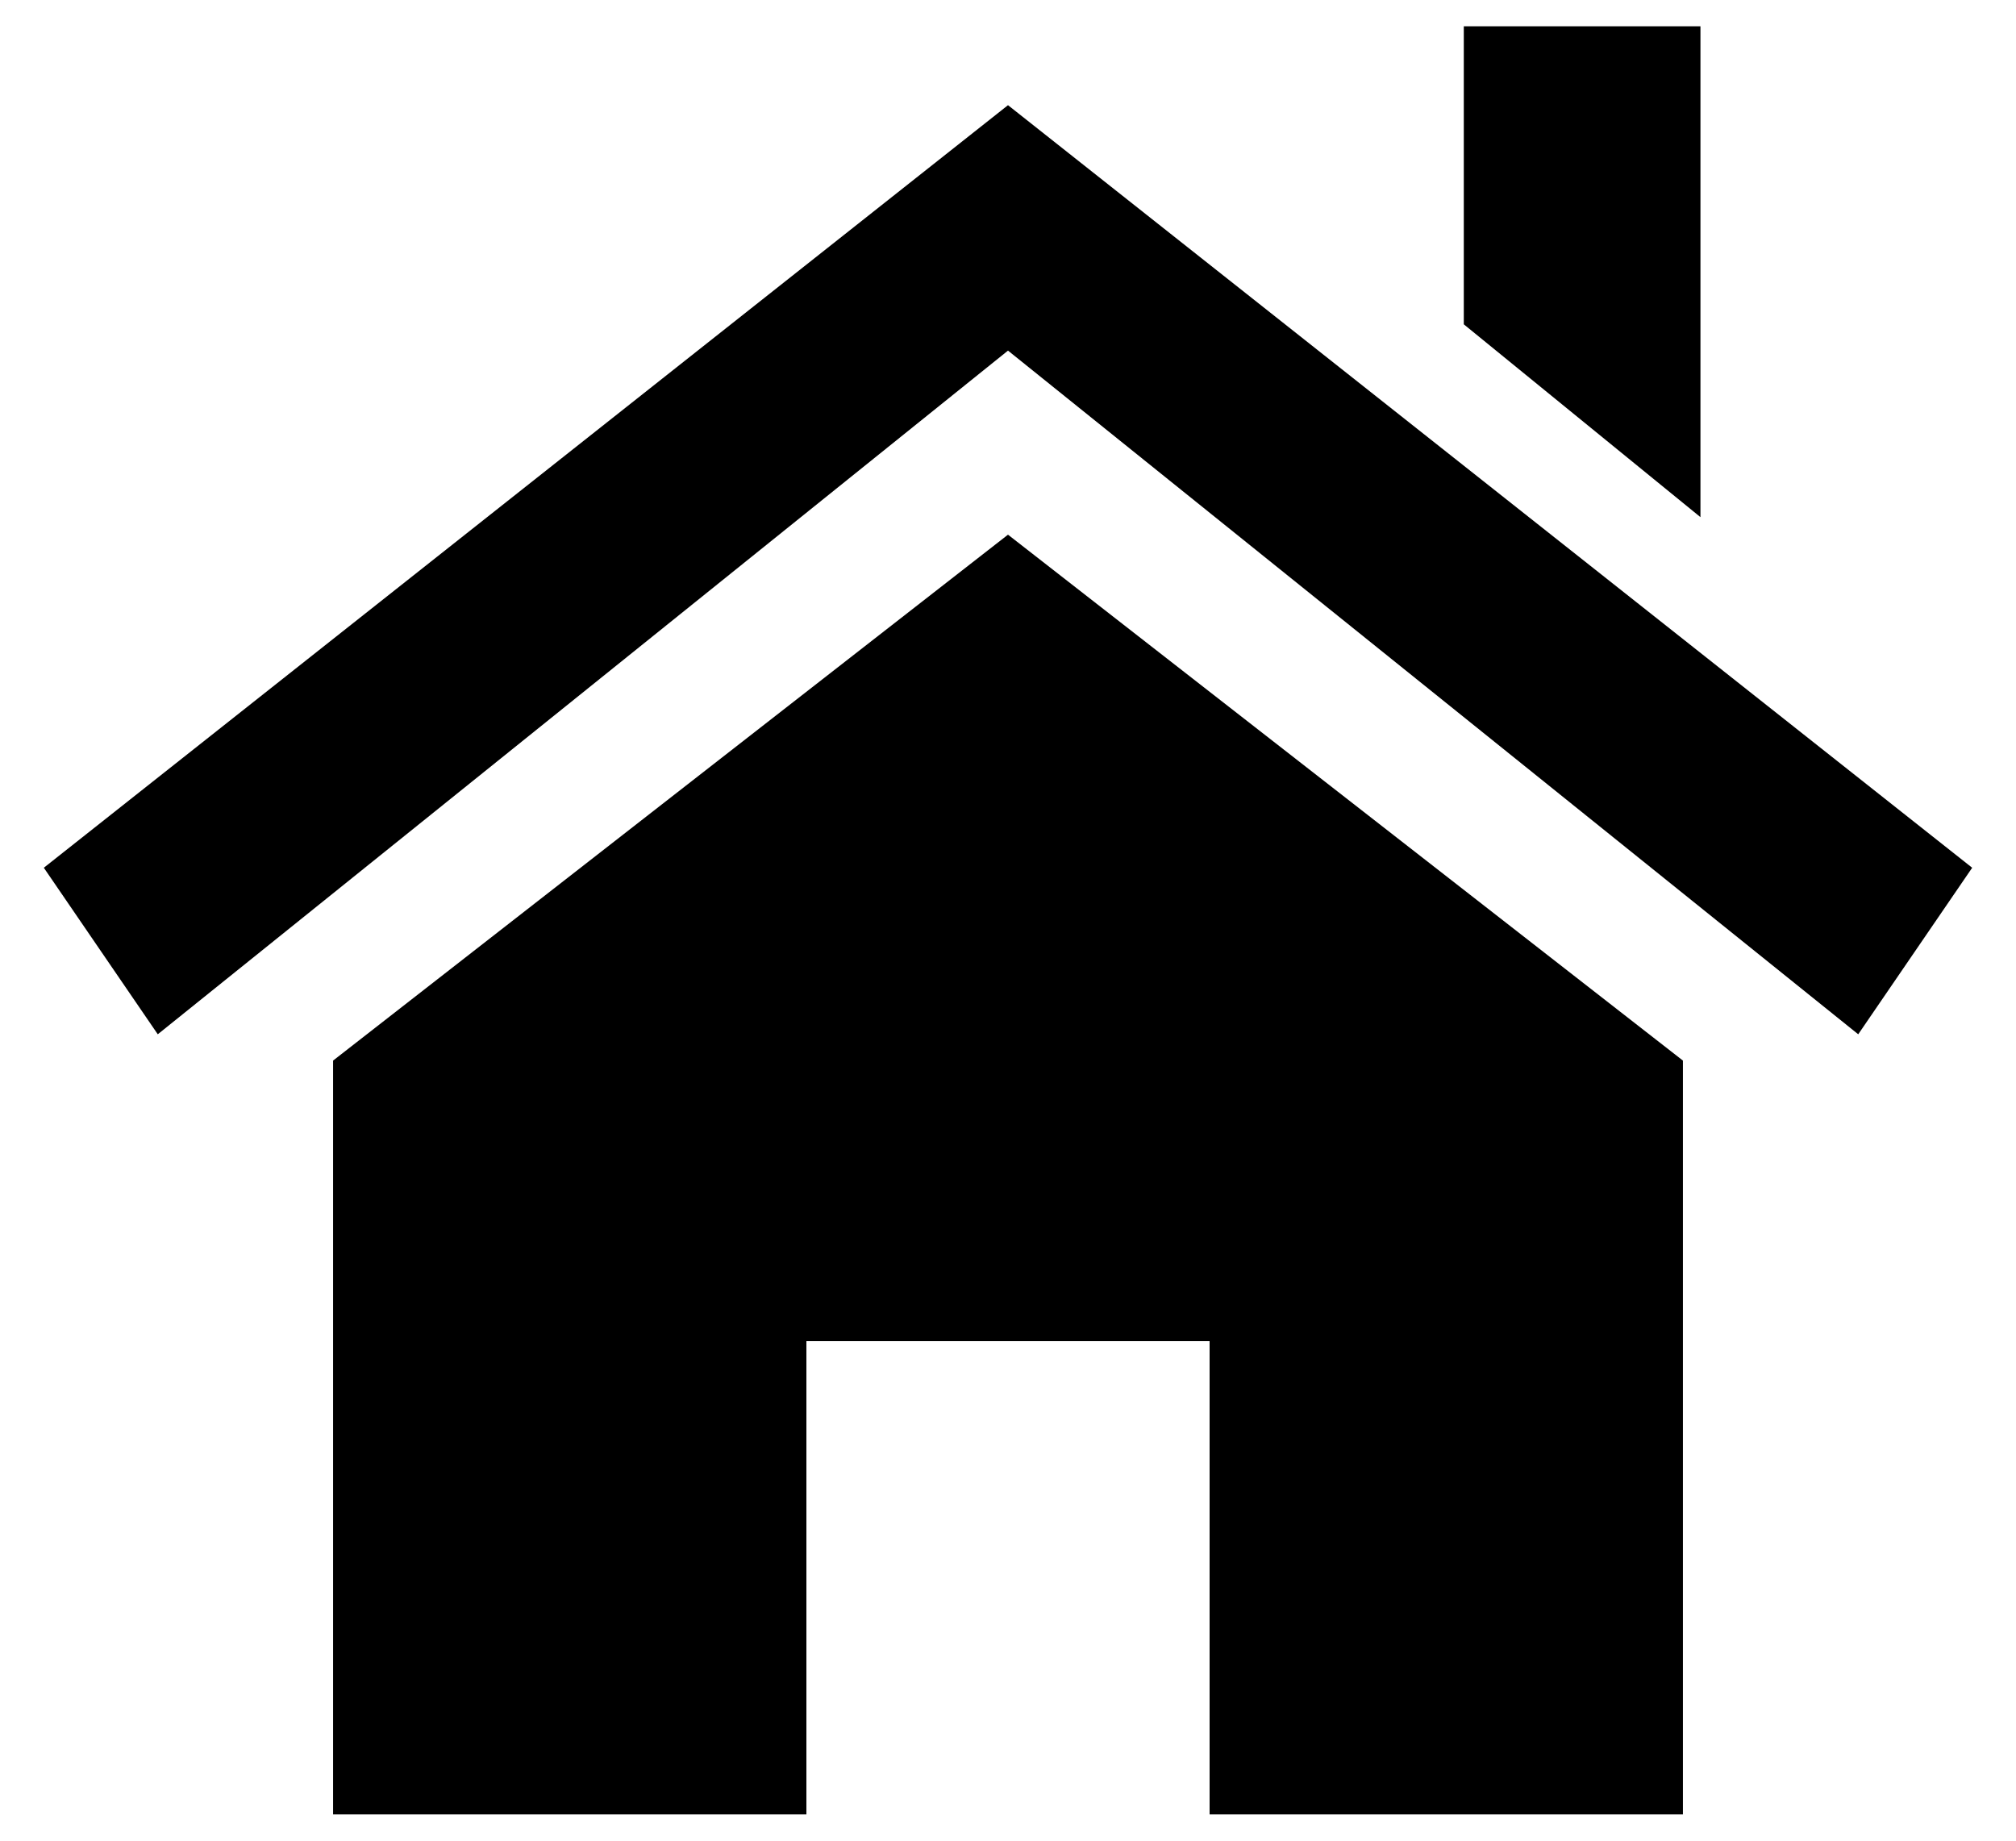
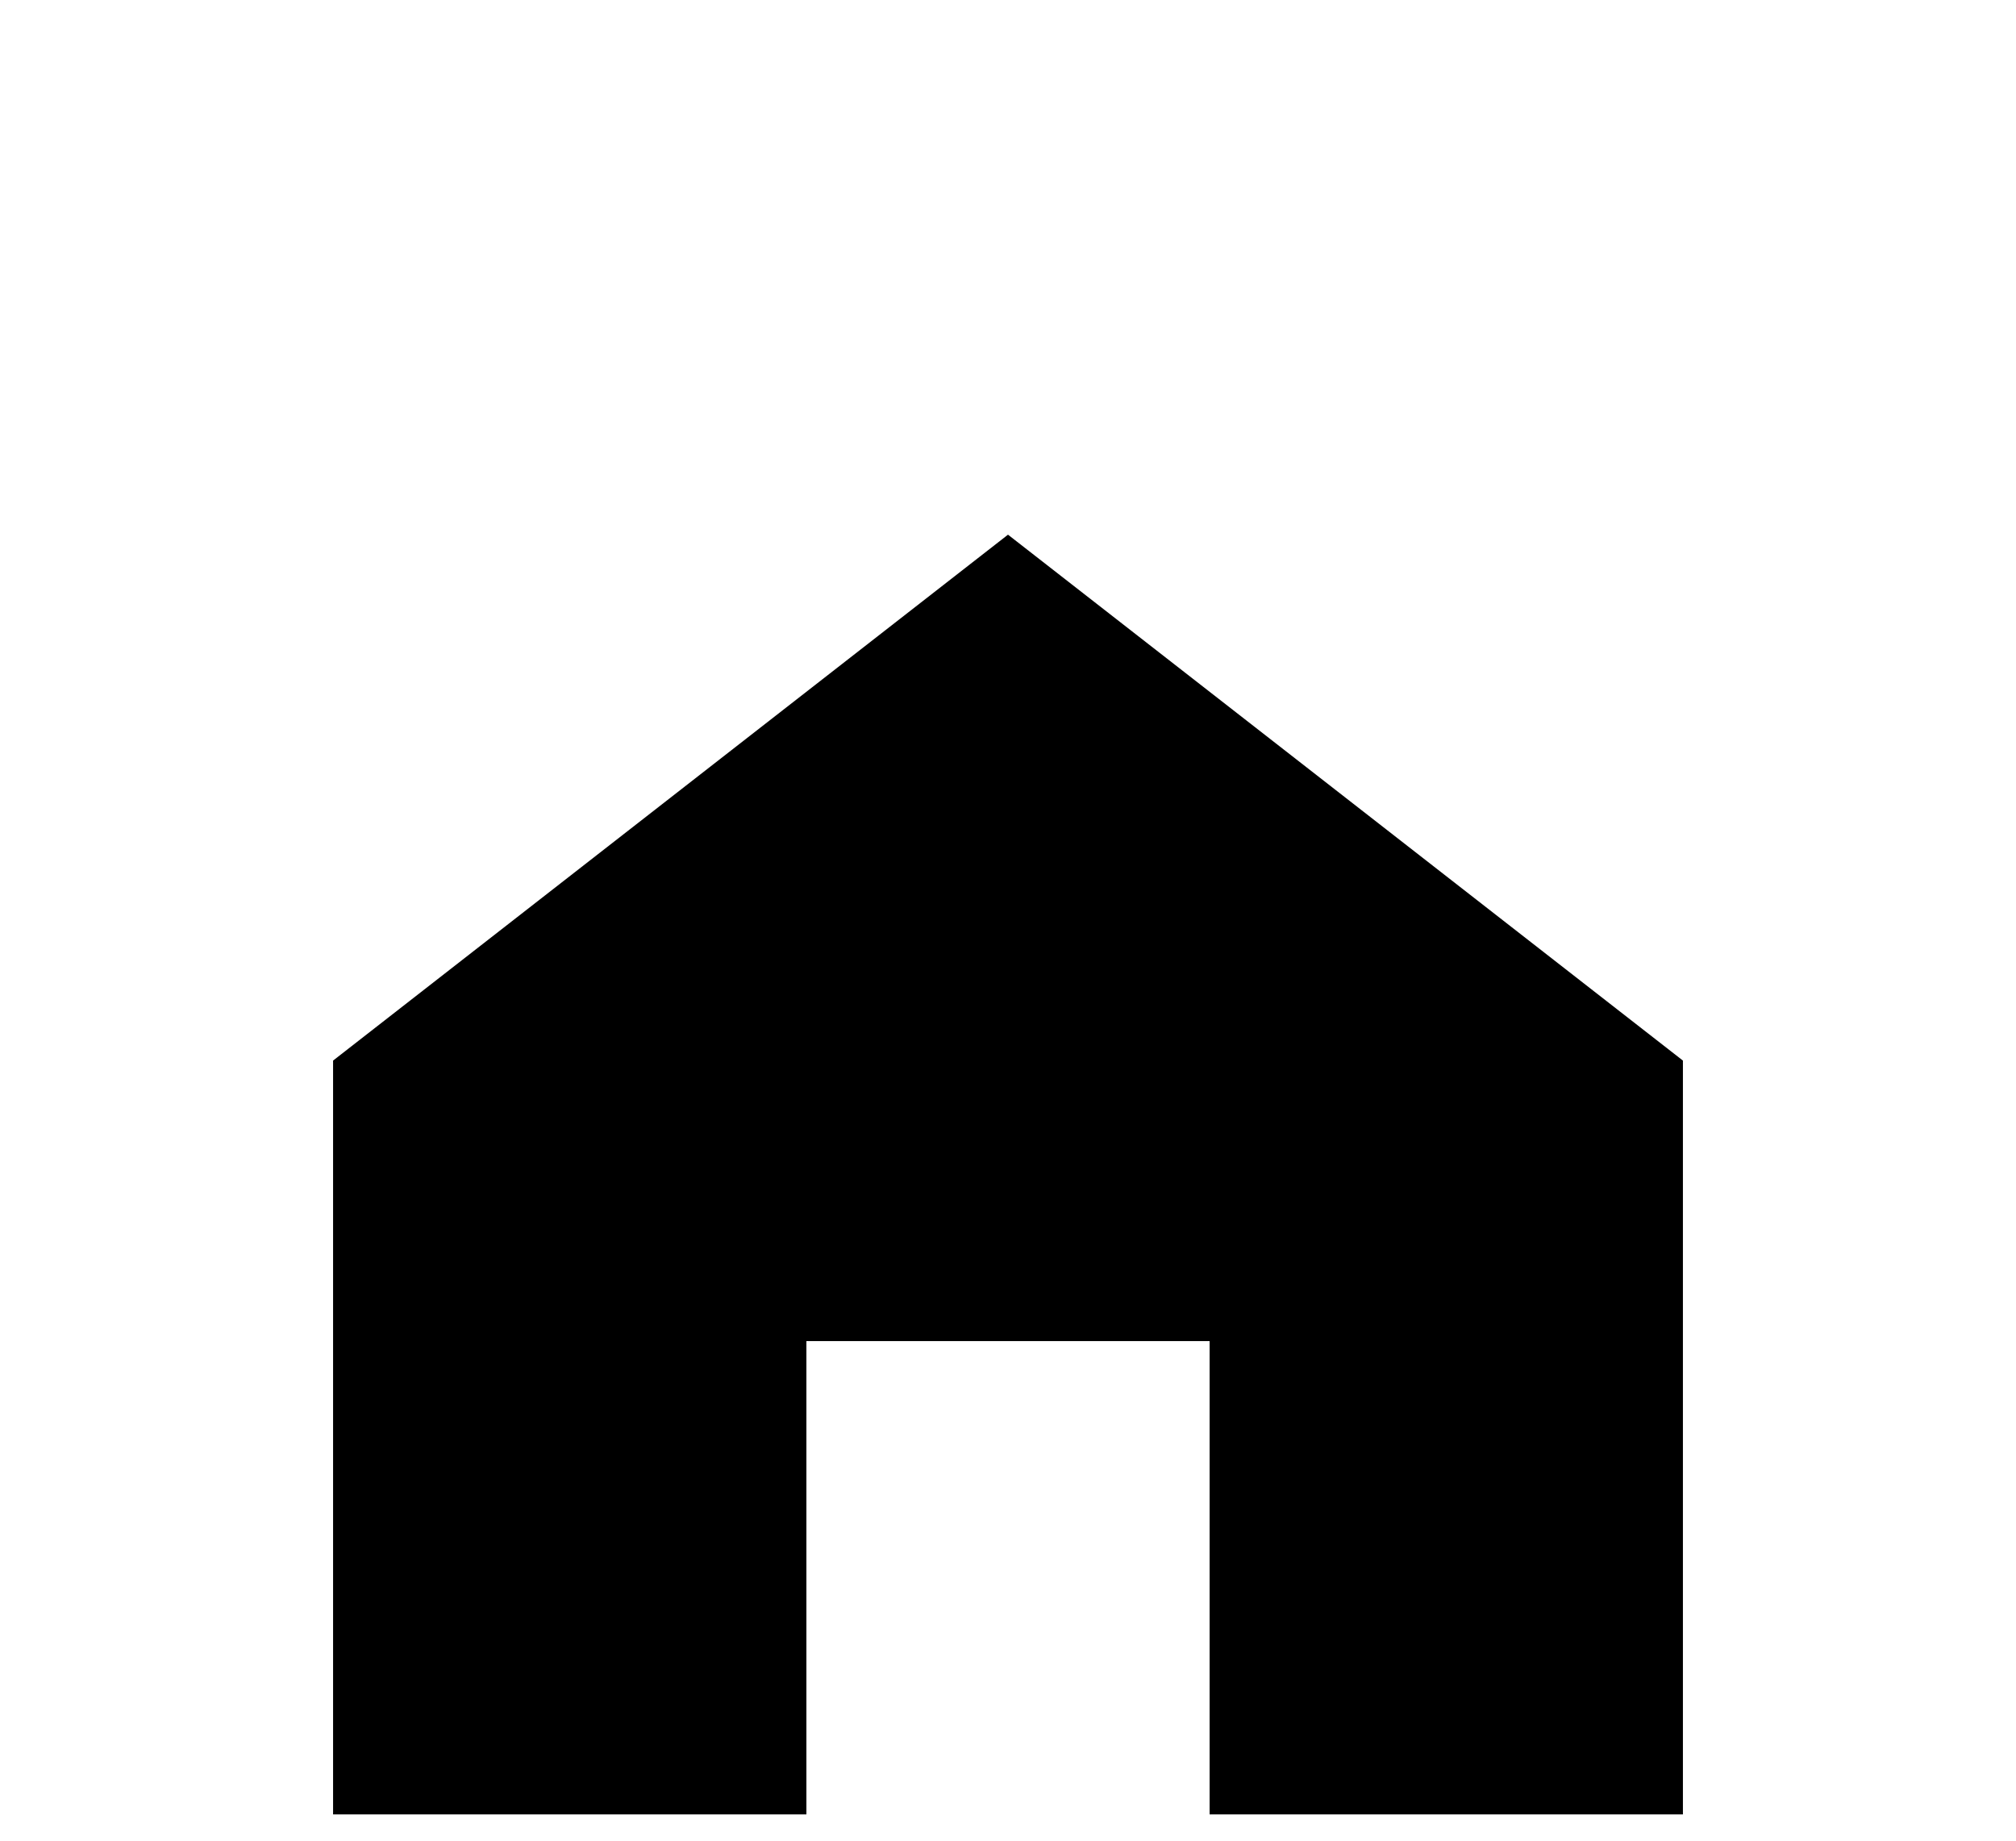
<svg xmlns="http://www.w3.org/2000/svg" id="_レイヤー_1" data-name="レイヤー_1" version="1.1" viewBox="0 0 23 21">
  <path d="M19.2 12.1v8.6h-5.4v-5.4H9.2v5.4H3.8v-8.6l7.7-6 7.7 6z" />
-   <path d="M.5 9.9l11-8.7 11 8.7-1.3 1.9L11.5 4l-9.7 7.8L.5 9.9zM19.4.3v5.6l-2.7-2.2V.3h2.7z" />
</svg>